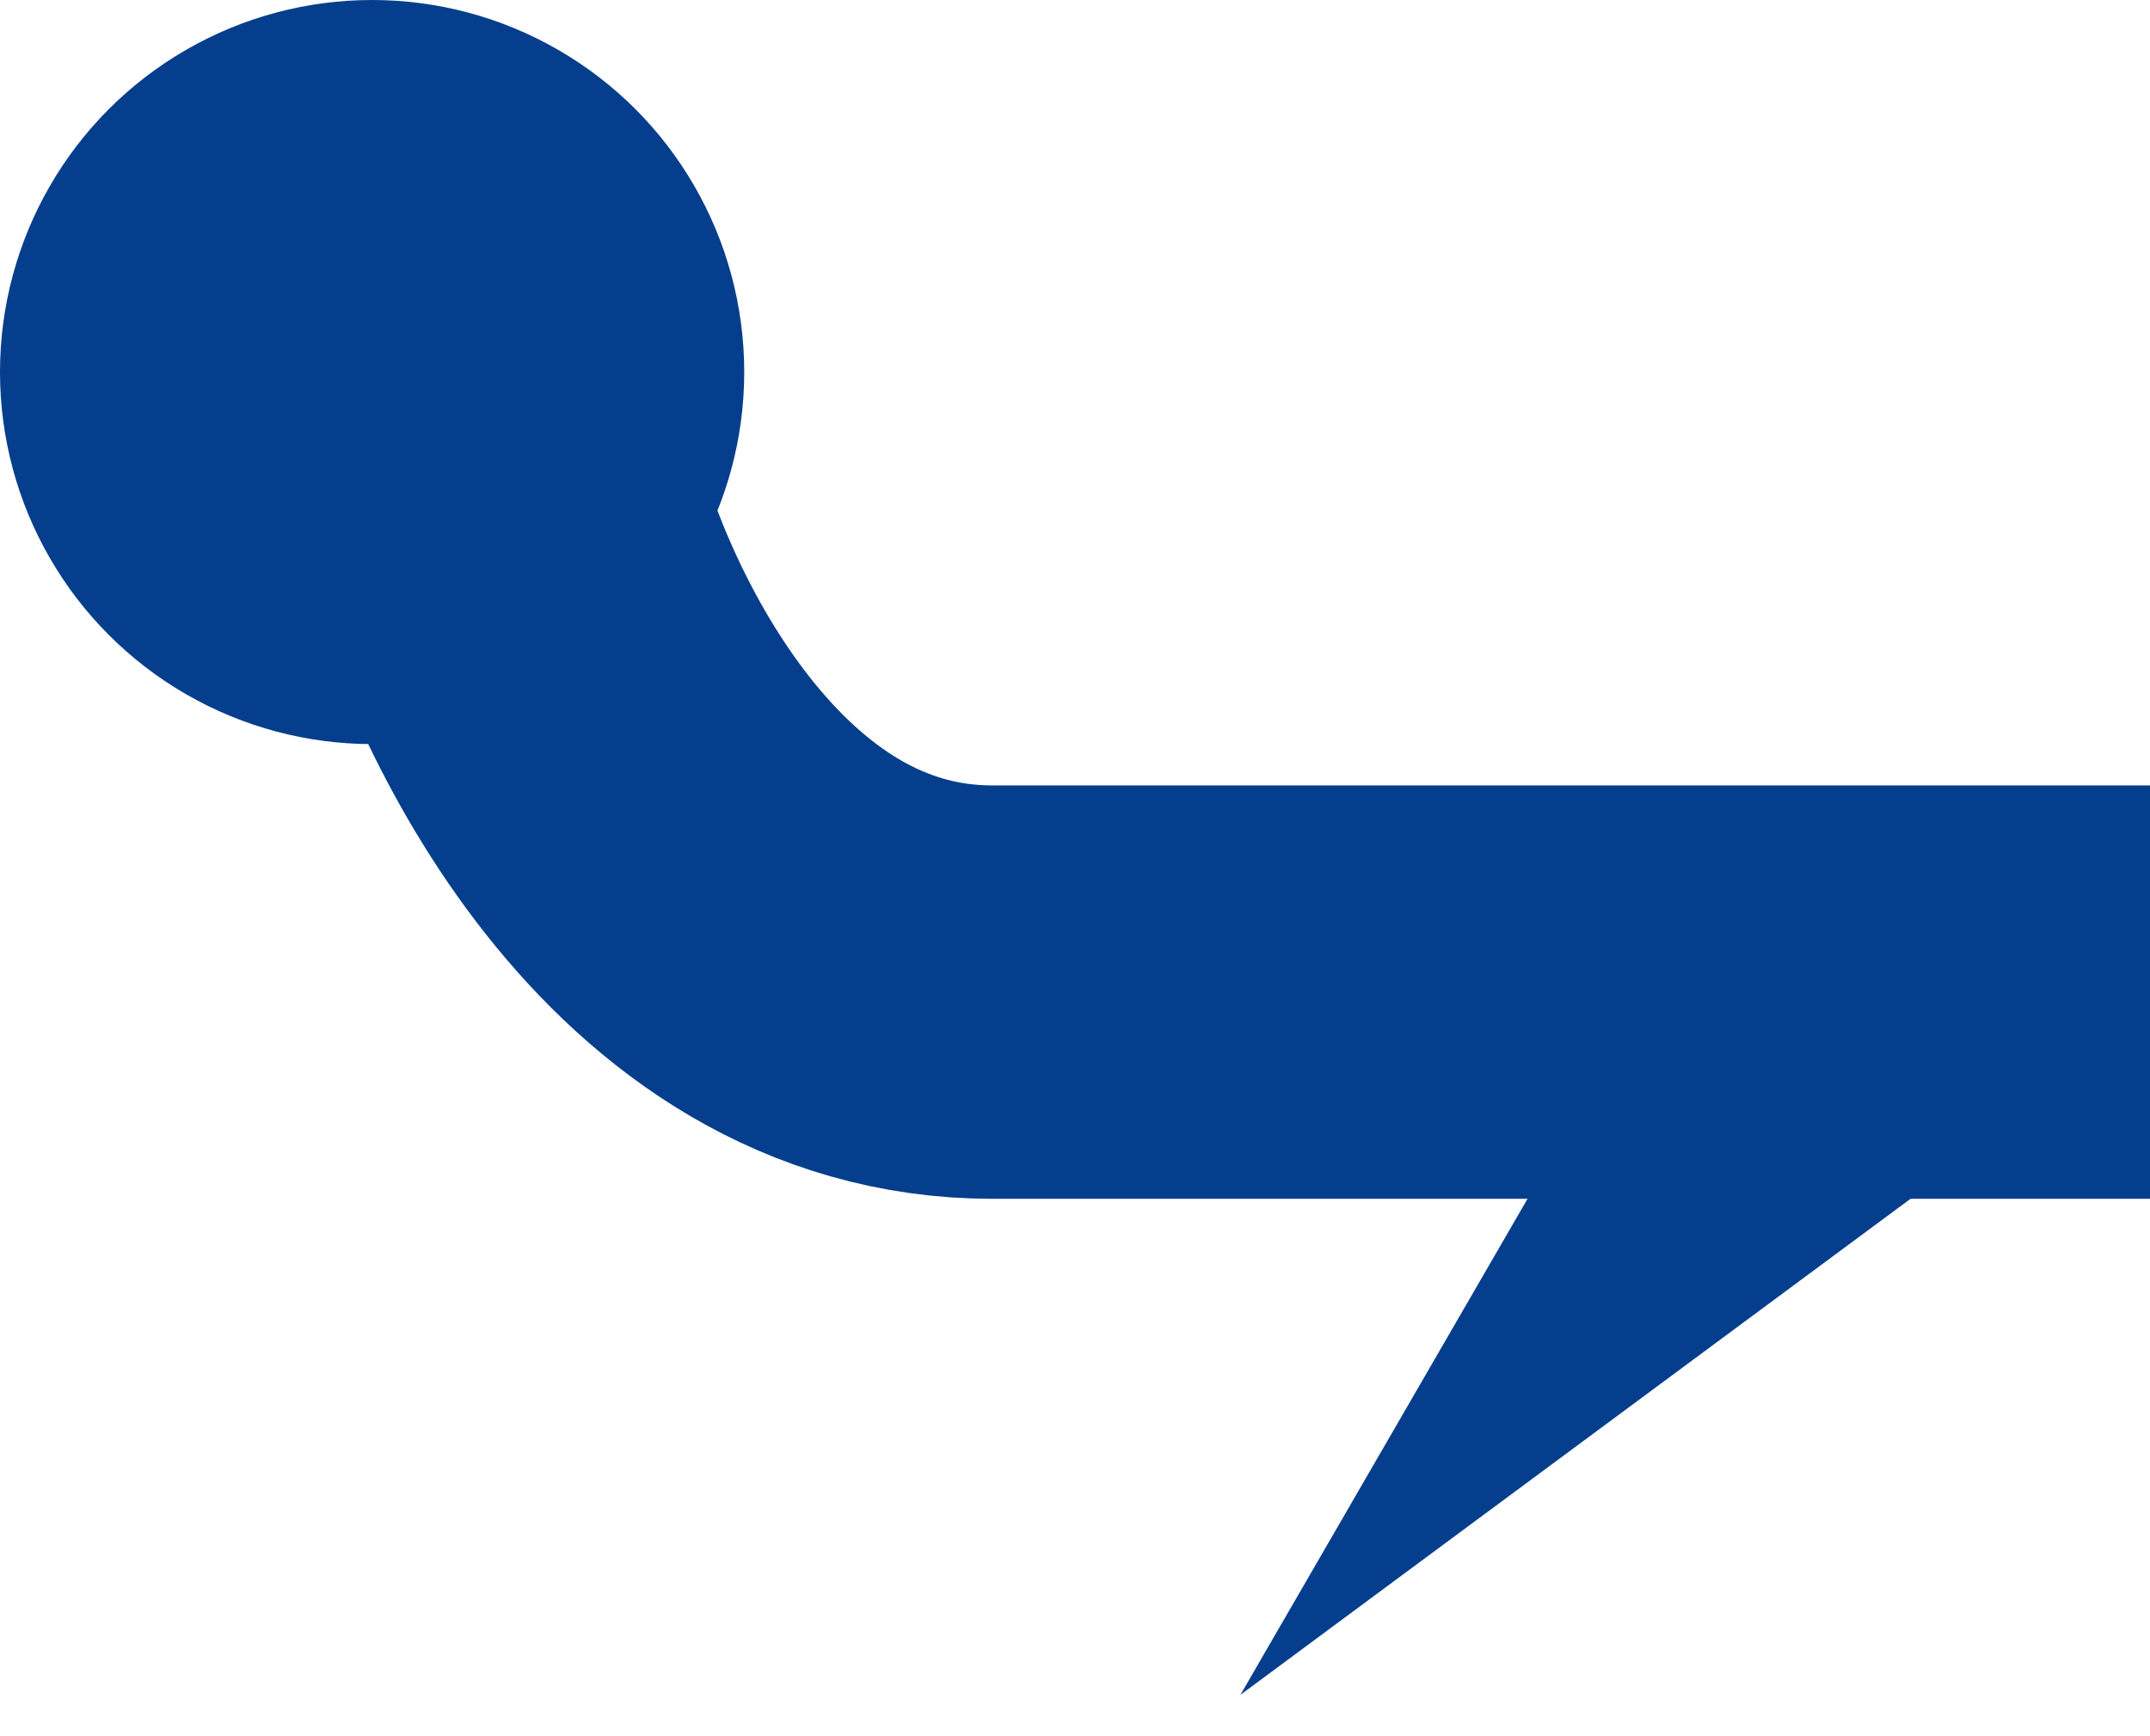
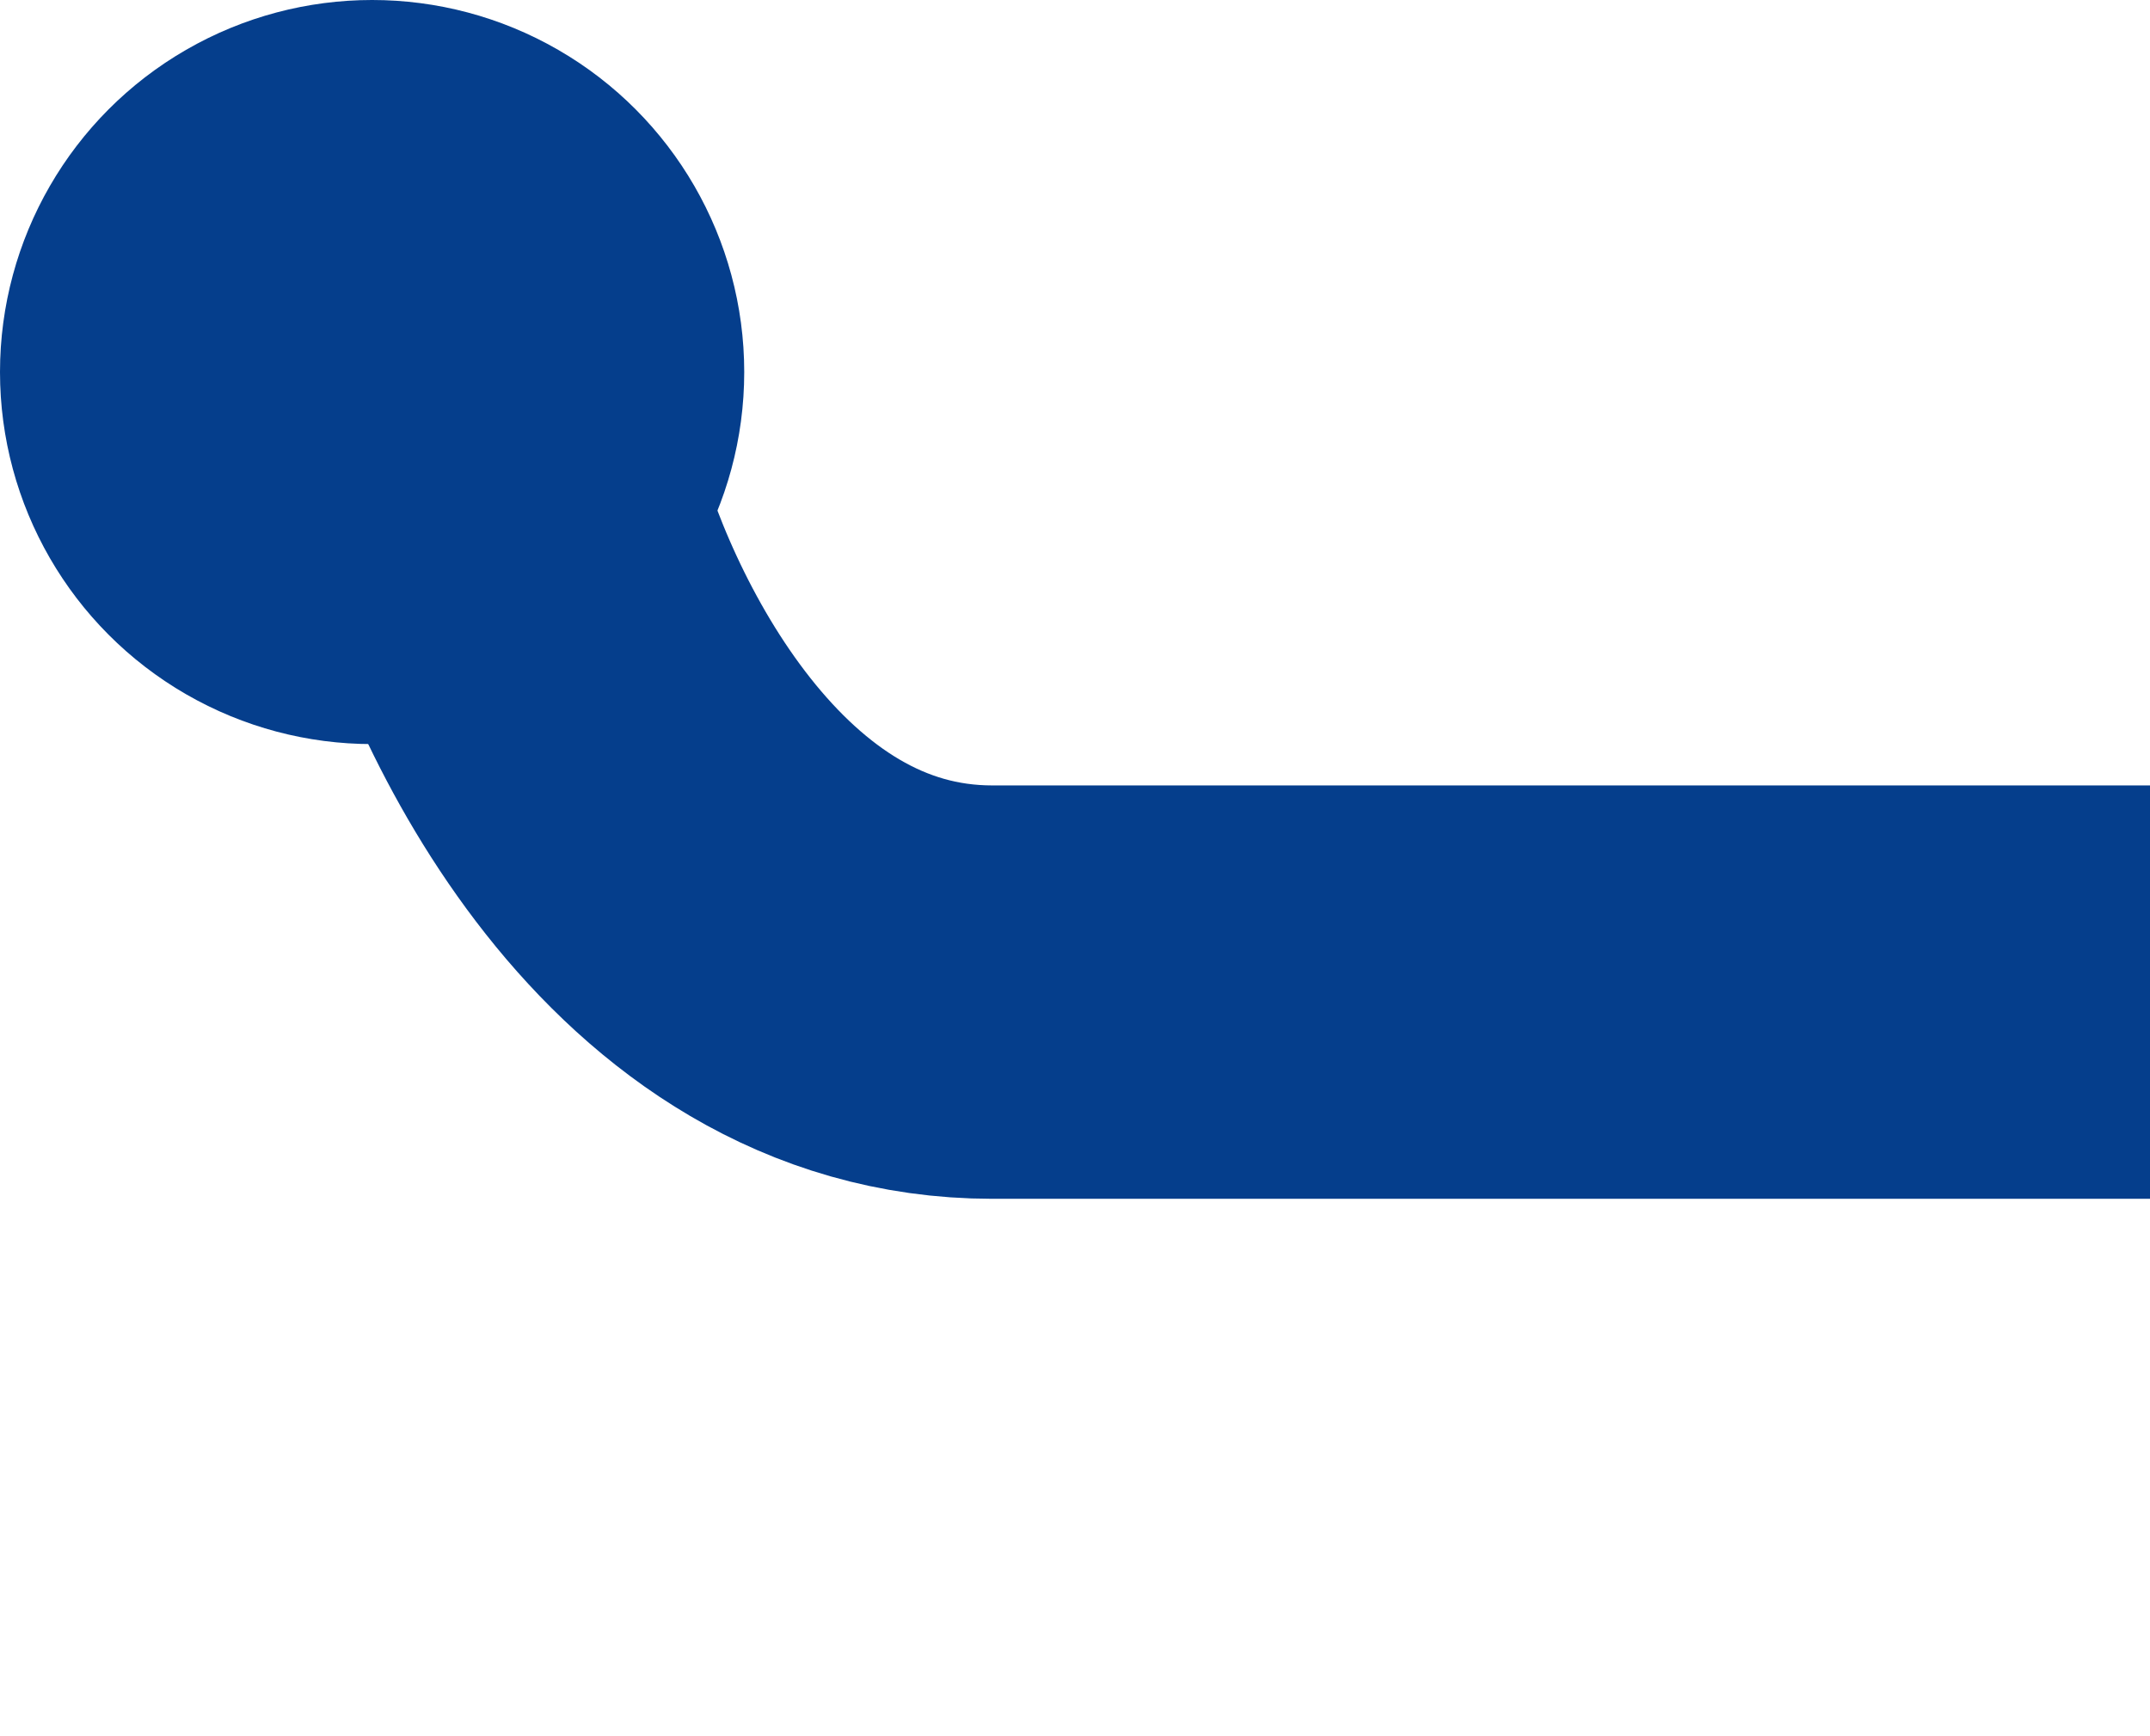
<svg xmlns="http://www.w3.org/2000/svg" width="26" height="21" viewBox="0 0 26 21" fill="none">
-   <path d="M24.768 13.268L15 20.5L21.232 9.732L24.768 13.268Z" fill="#053E8C" />
  <path d="M6 6C6.5 8 8.4 12 12 12C15.6 12 22.833 12 26 12" stroke="#053E8C" stroke-width="5" />
  <circle cx="4.5" cy="4.5" r="4.5" fill="#053E8C" />
</svg>